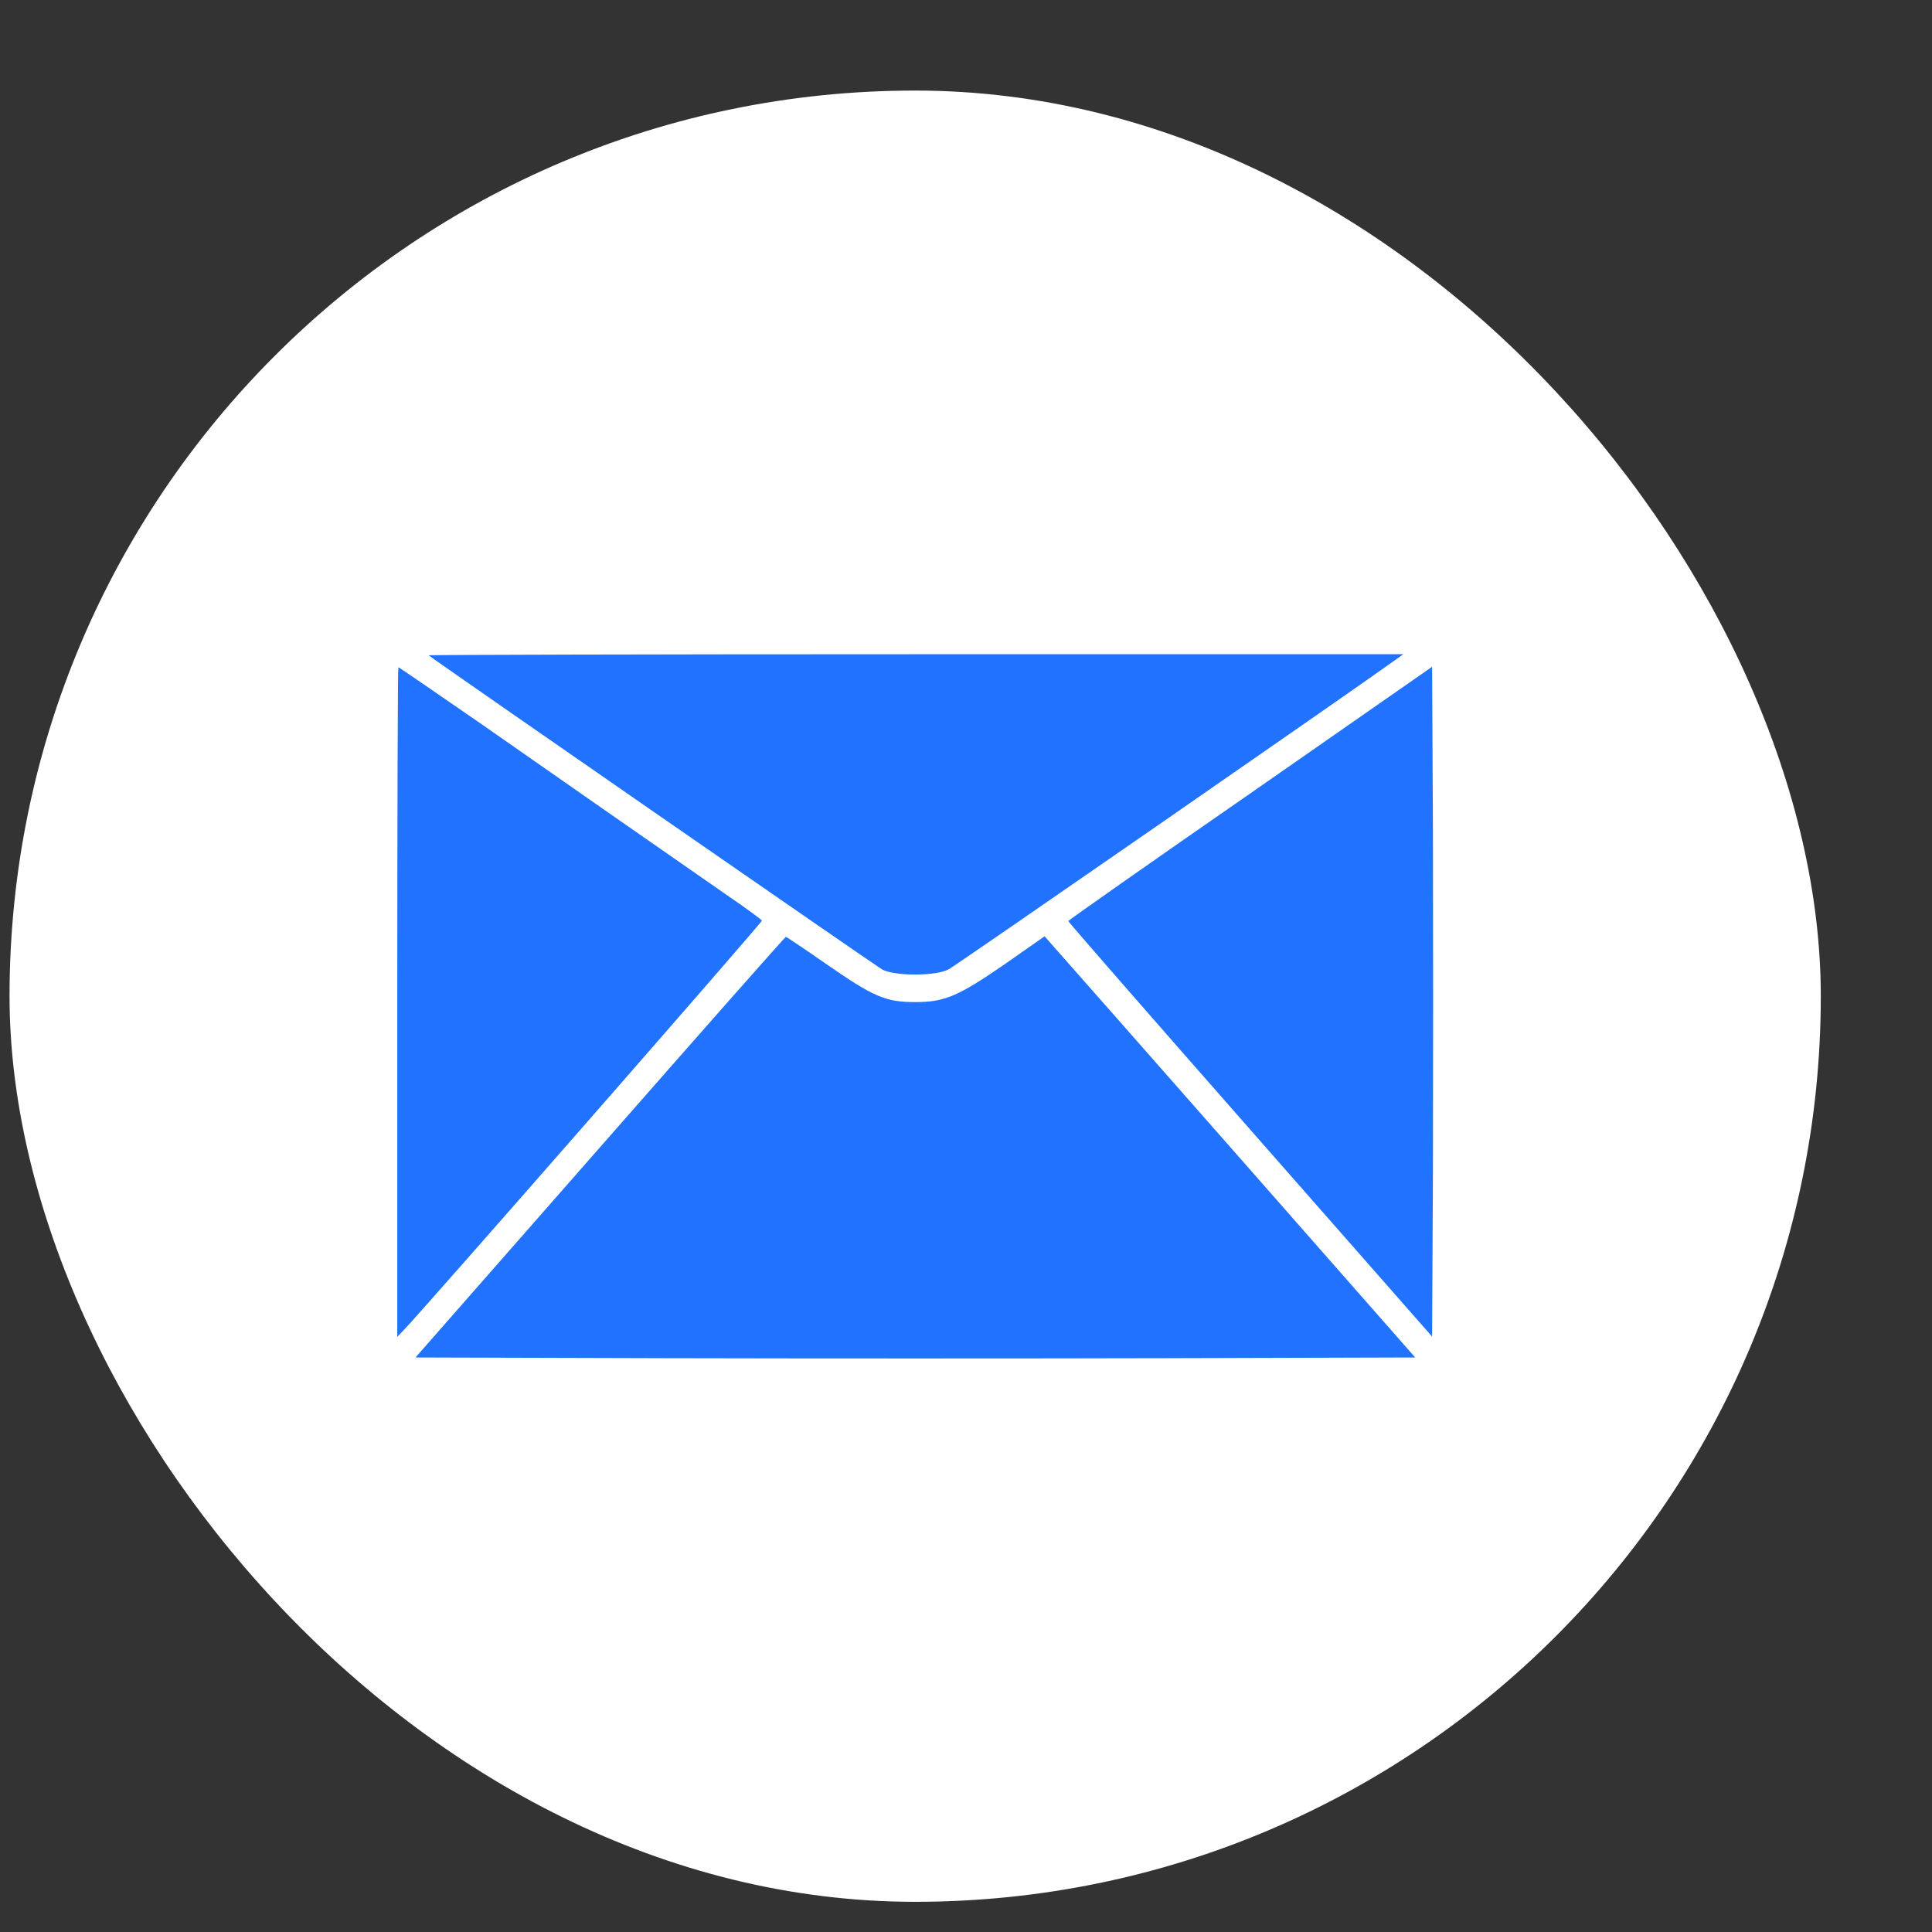
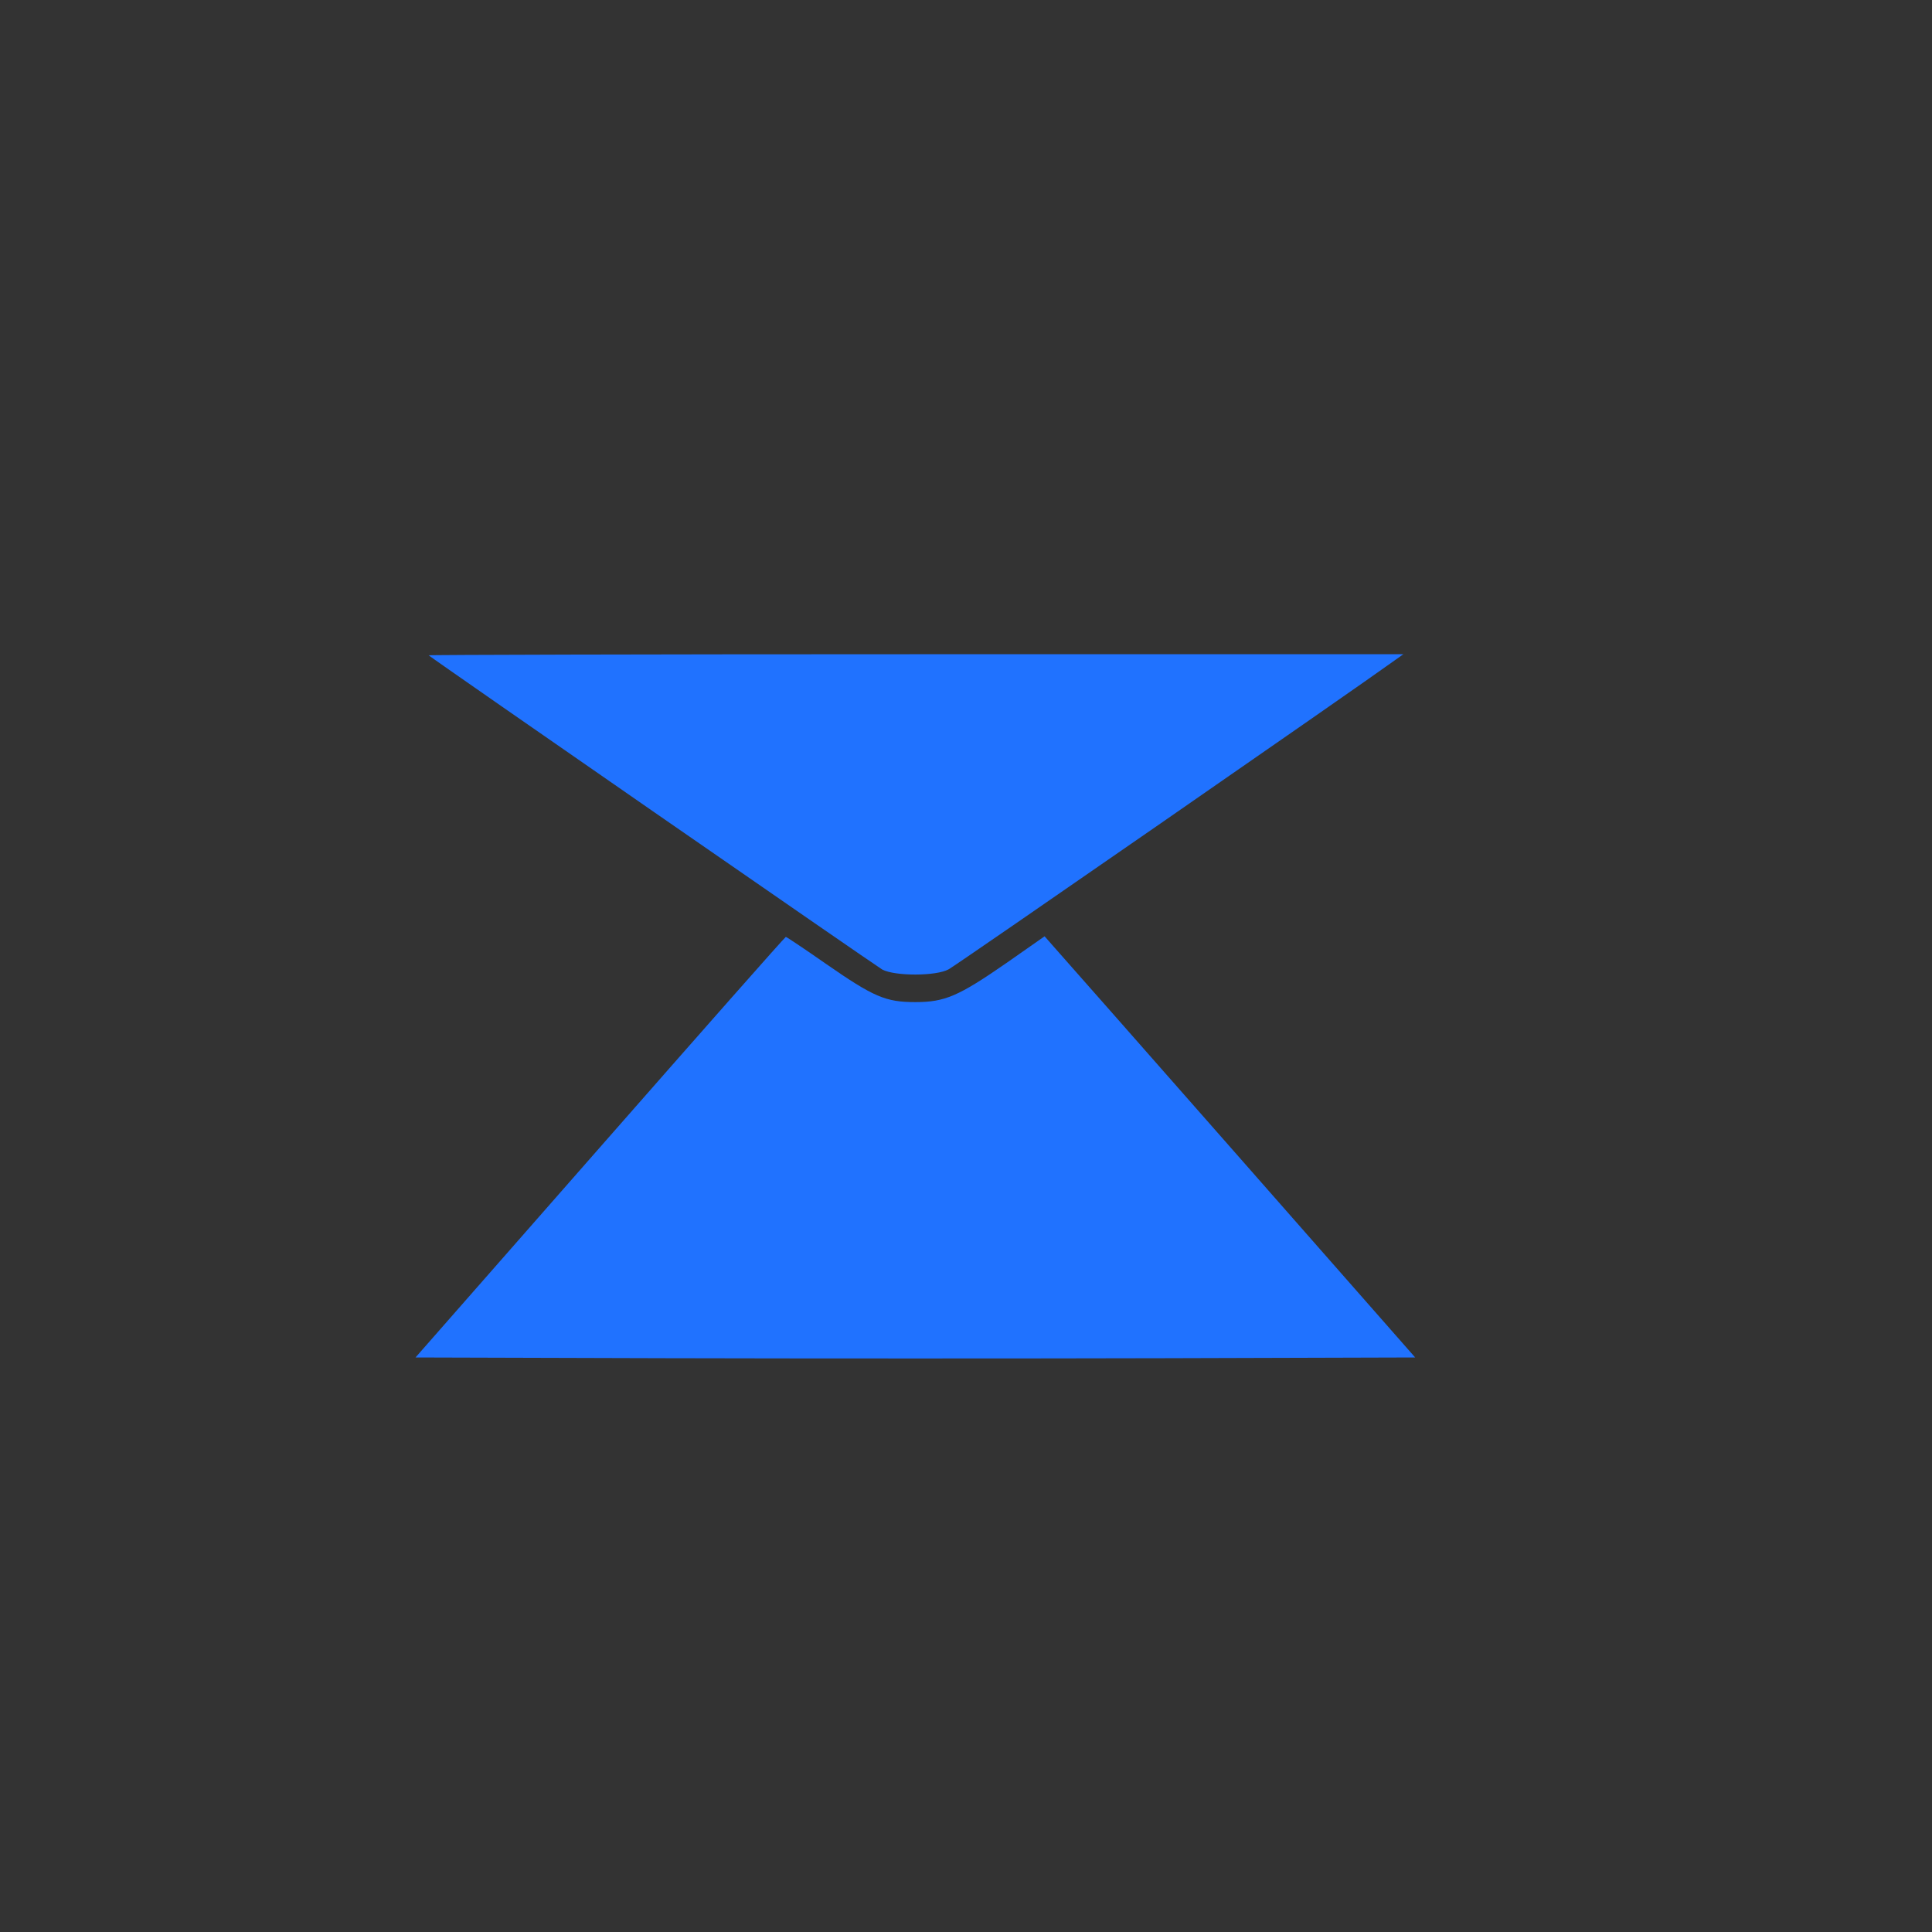
<svg xmlns="http://www.w3.org/2000/svg" width="16" height="16" viewBox="0 0 16 16" fill="none">
  <rect x="0" y="0" width="16" height="16" fill="#333333" stroke="none" />
-   <rect x="0.079" y="0.75" width="15" height="15" rx="7.5" fill="white" />
  <path d="M3.55 5.427C3.596 5.466 7.253 7.999 7.306 8.029C7.409 8.085 7.755 8.085 7.857 8.027C7.918 7.995 11.238 5.695 11.536 5.479L11.622 5.418H7.581C5.359 5.418 3.546 5.423 3.55 5.427Z" fill="#2072FF" />
-   <path d="M3.29 8.298V11.071L3.342 11.017C3.487 10.869 6.314 7.637 6.31 7.624C6.306 7.616 6.188 7.528 6.046 7.431C5.482 7.039 4.639 6.453 3.992 6C3.616 5.741 3.305 5.526 3.299 5.526C3.294 5.526 3.29 6.775 3.29 8.298Z" fill="#2072FF" />
-   <path d="M10.354 6.571C9.524 7.146 8.847 7.622 8.847 7.628C8.847 7.635 9.524 8.411 10.354 9.355L11.86 11.069L11.867 9.681C11.869 8.917 11.869 7.669 11.867 6.908L11.86 5.522L10.354 6.571Z" fill="#2072FF" />
  <path d="M4.97 9.5L3.441 11.242L5.51 11.248C6.649 11.251 8.511 11.251 9.65 11.248L11.72 11.242L10.259 9.58C9.455 8.666 8.764 7.881 8.723 7.836L8.651 7.754L8.335 7.975C7.938 8.25 7.825 8.299 7.58 8.299C7.334 8.299 7.235 8.256 6.84 7.982C6.664 7.859 6.514 7.759 6.508 7.759C6.501 7.759 5.809 8.544 4.97 9.5Z" fill="#2072FF" />
</svg>